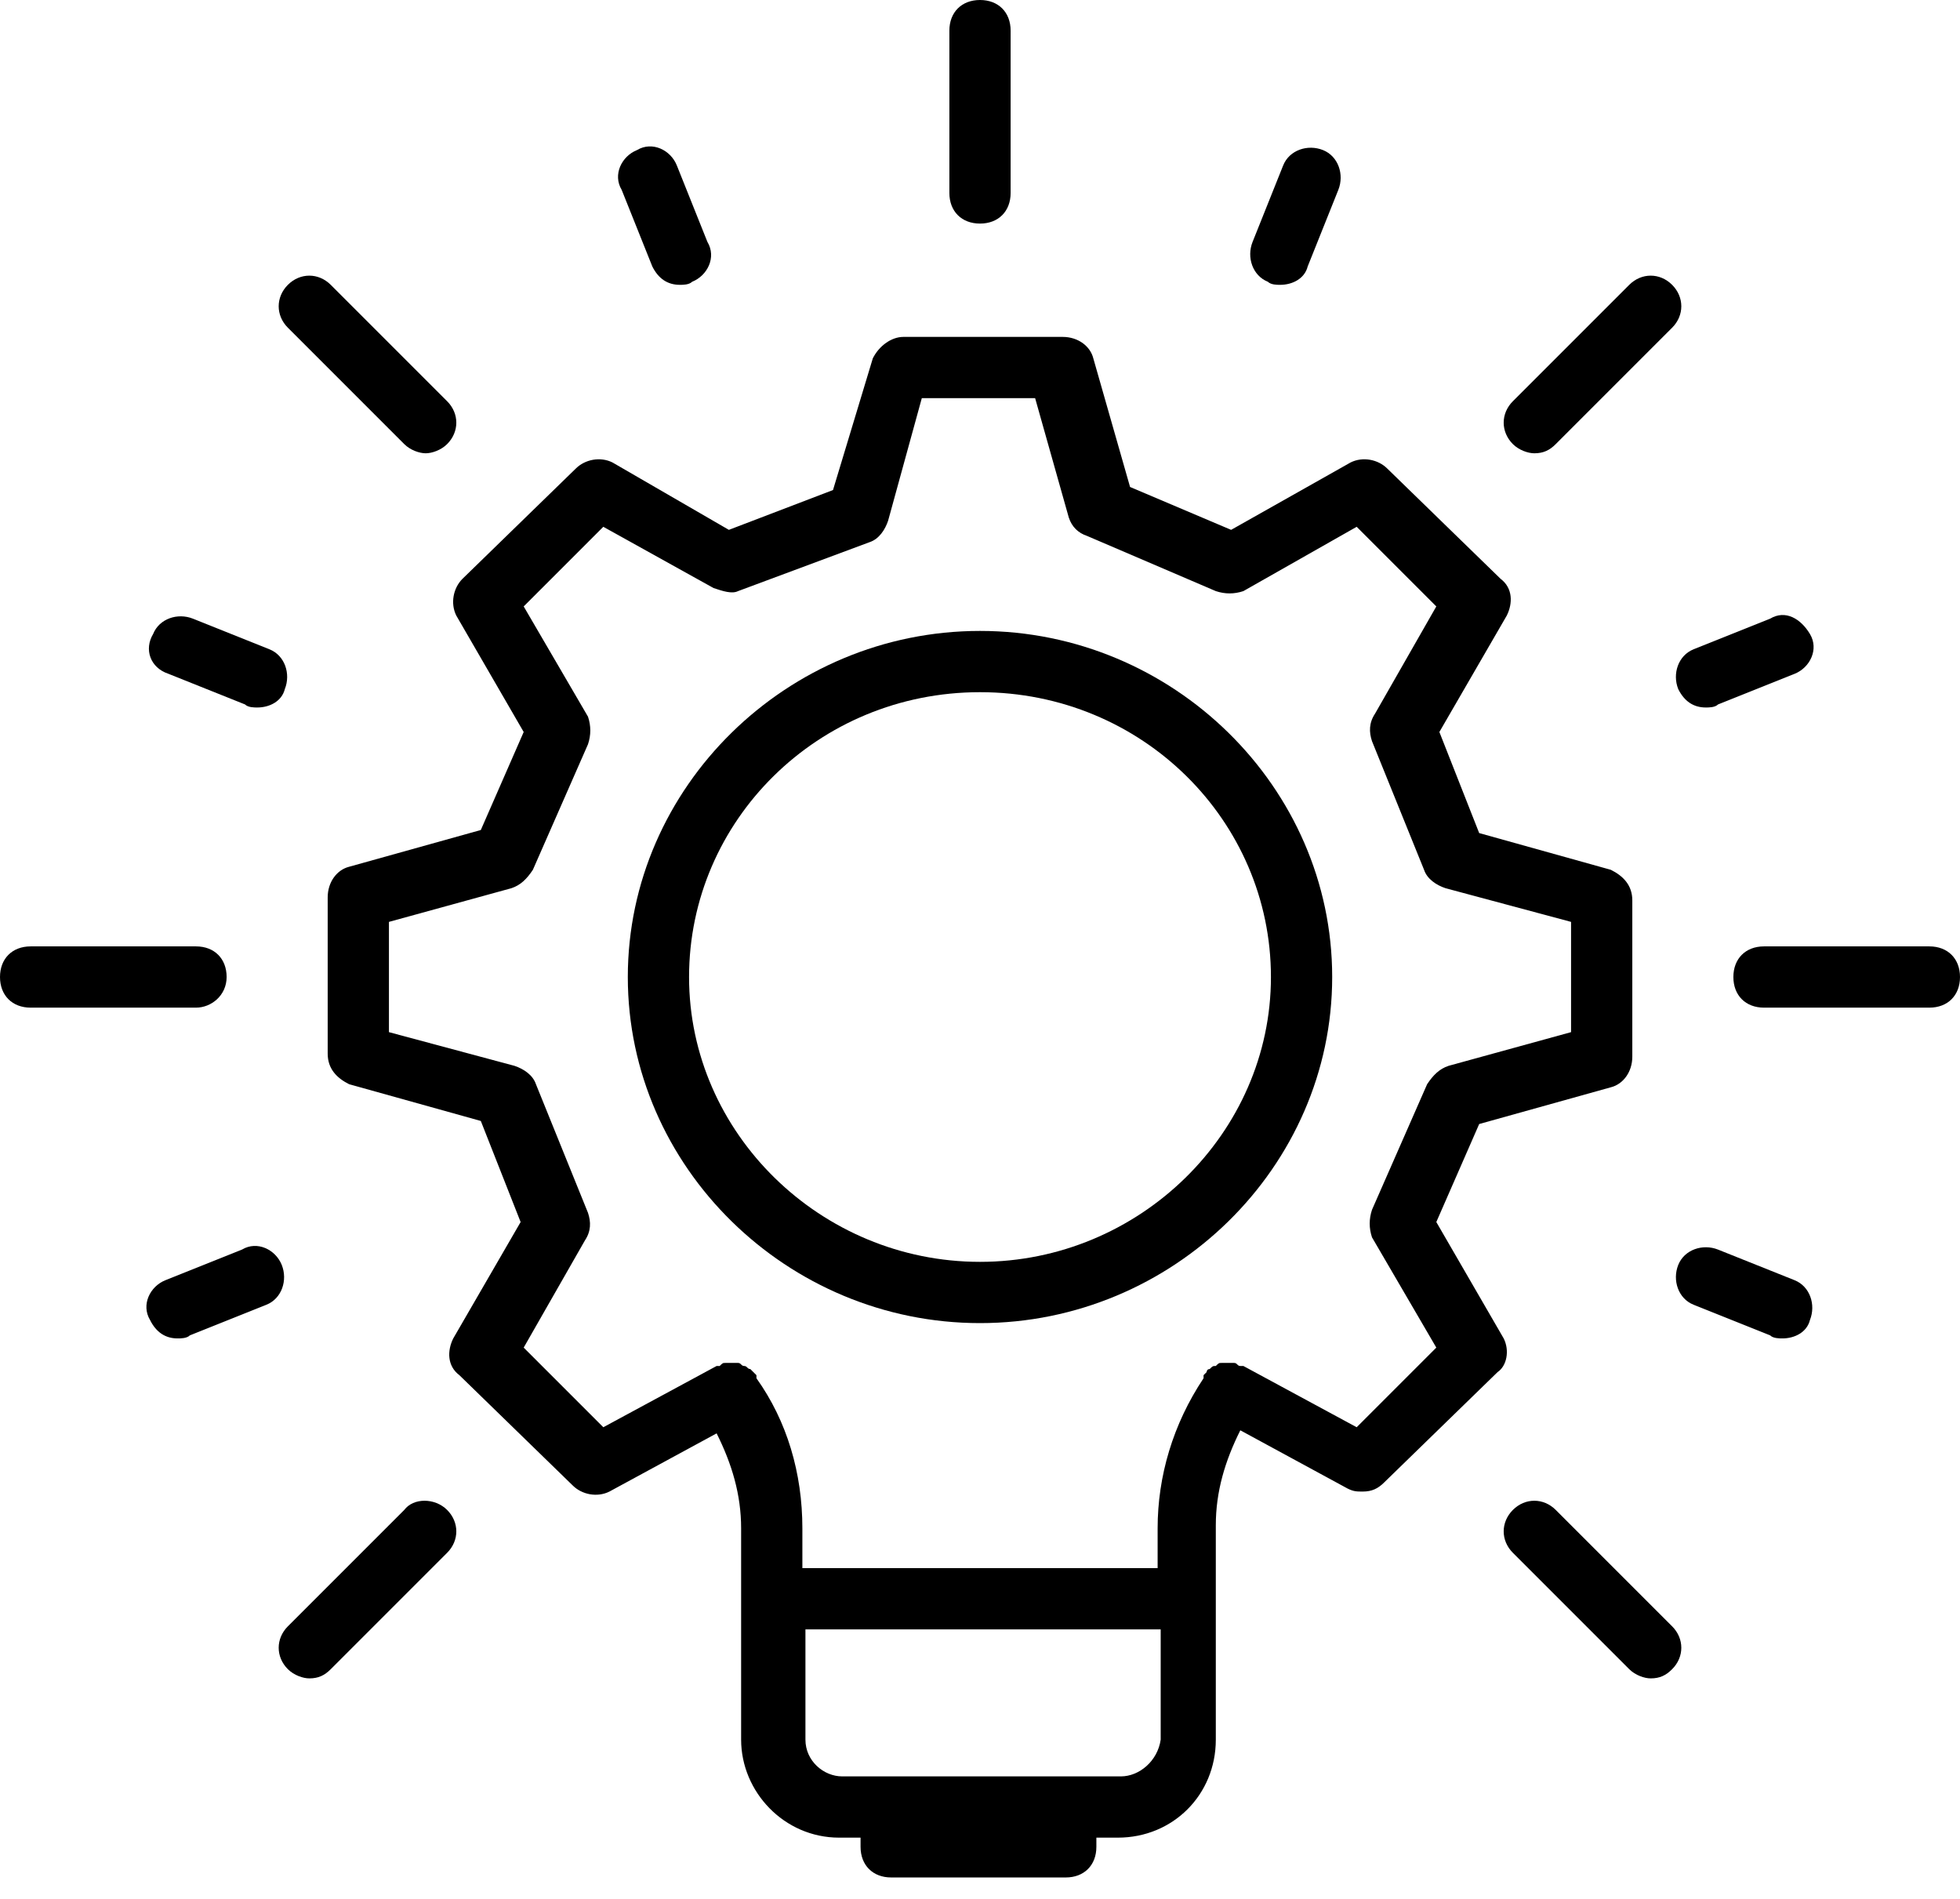
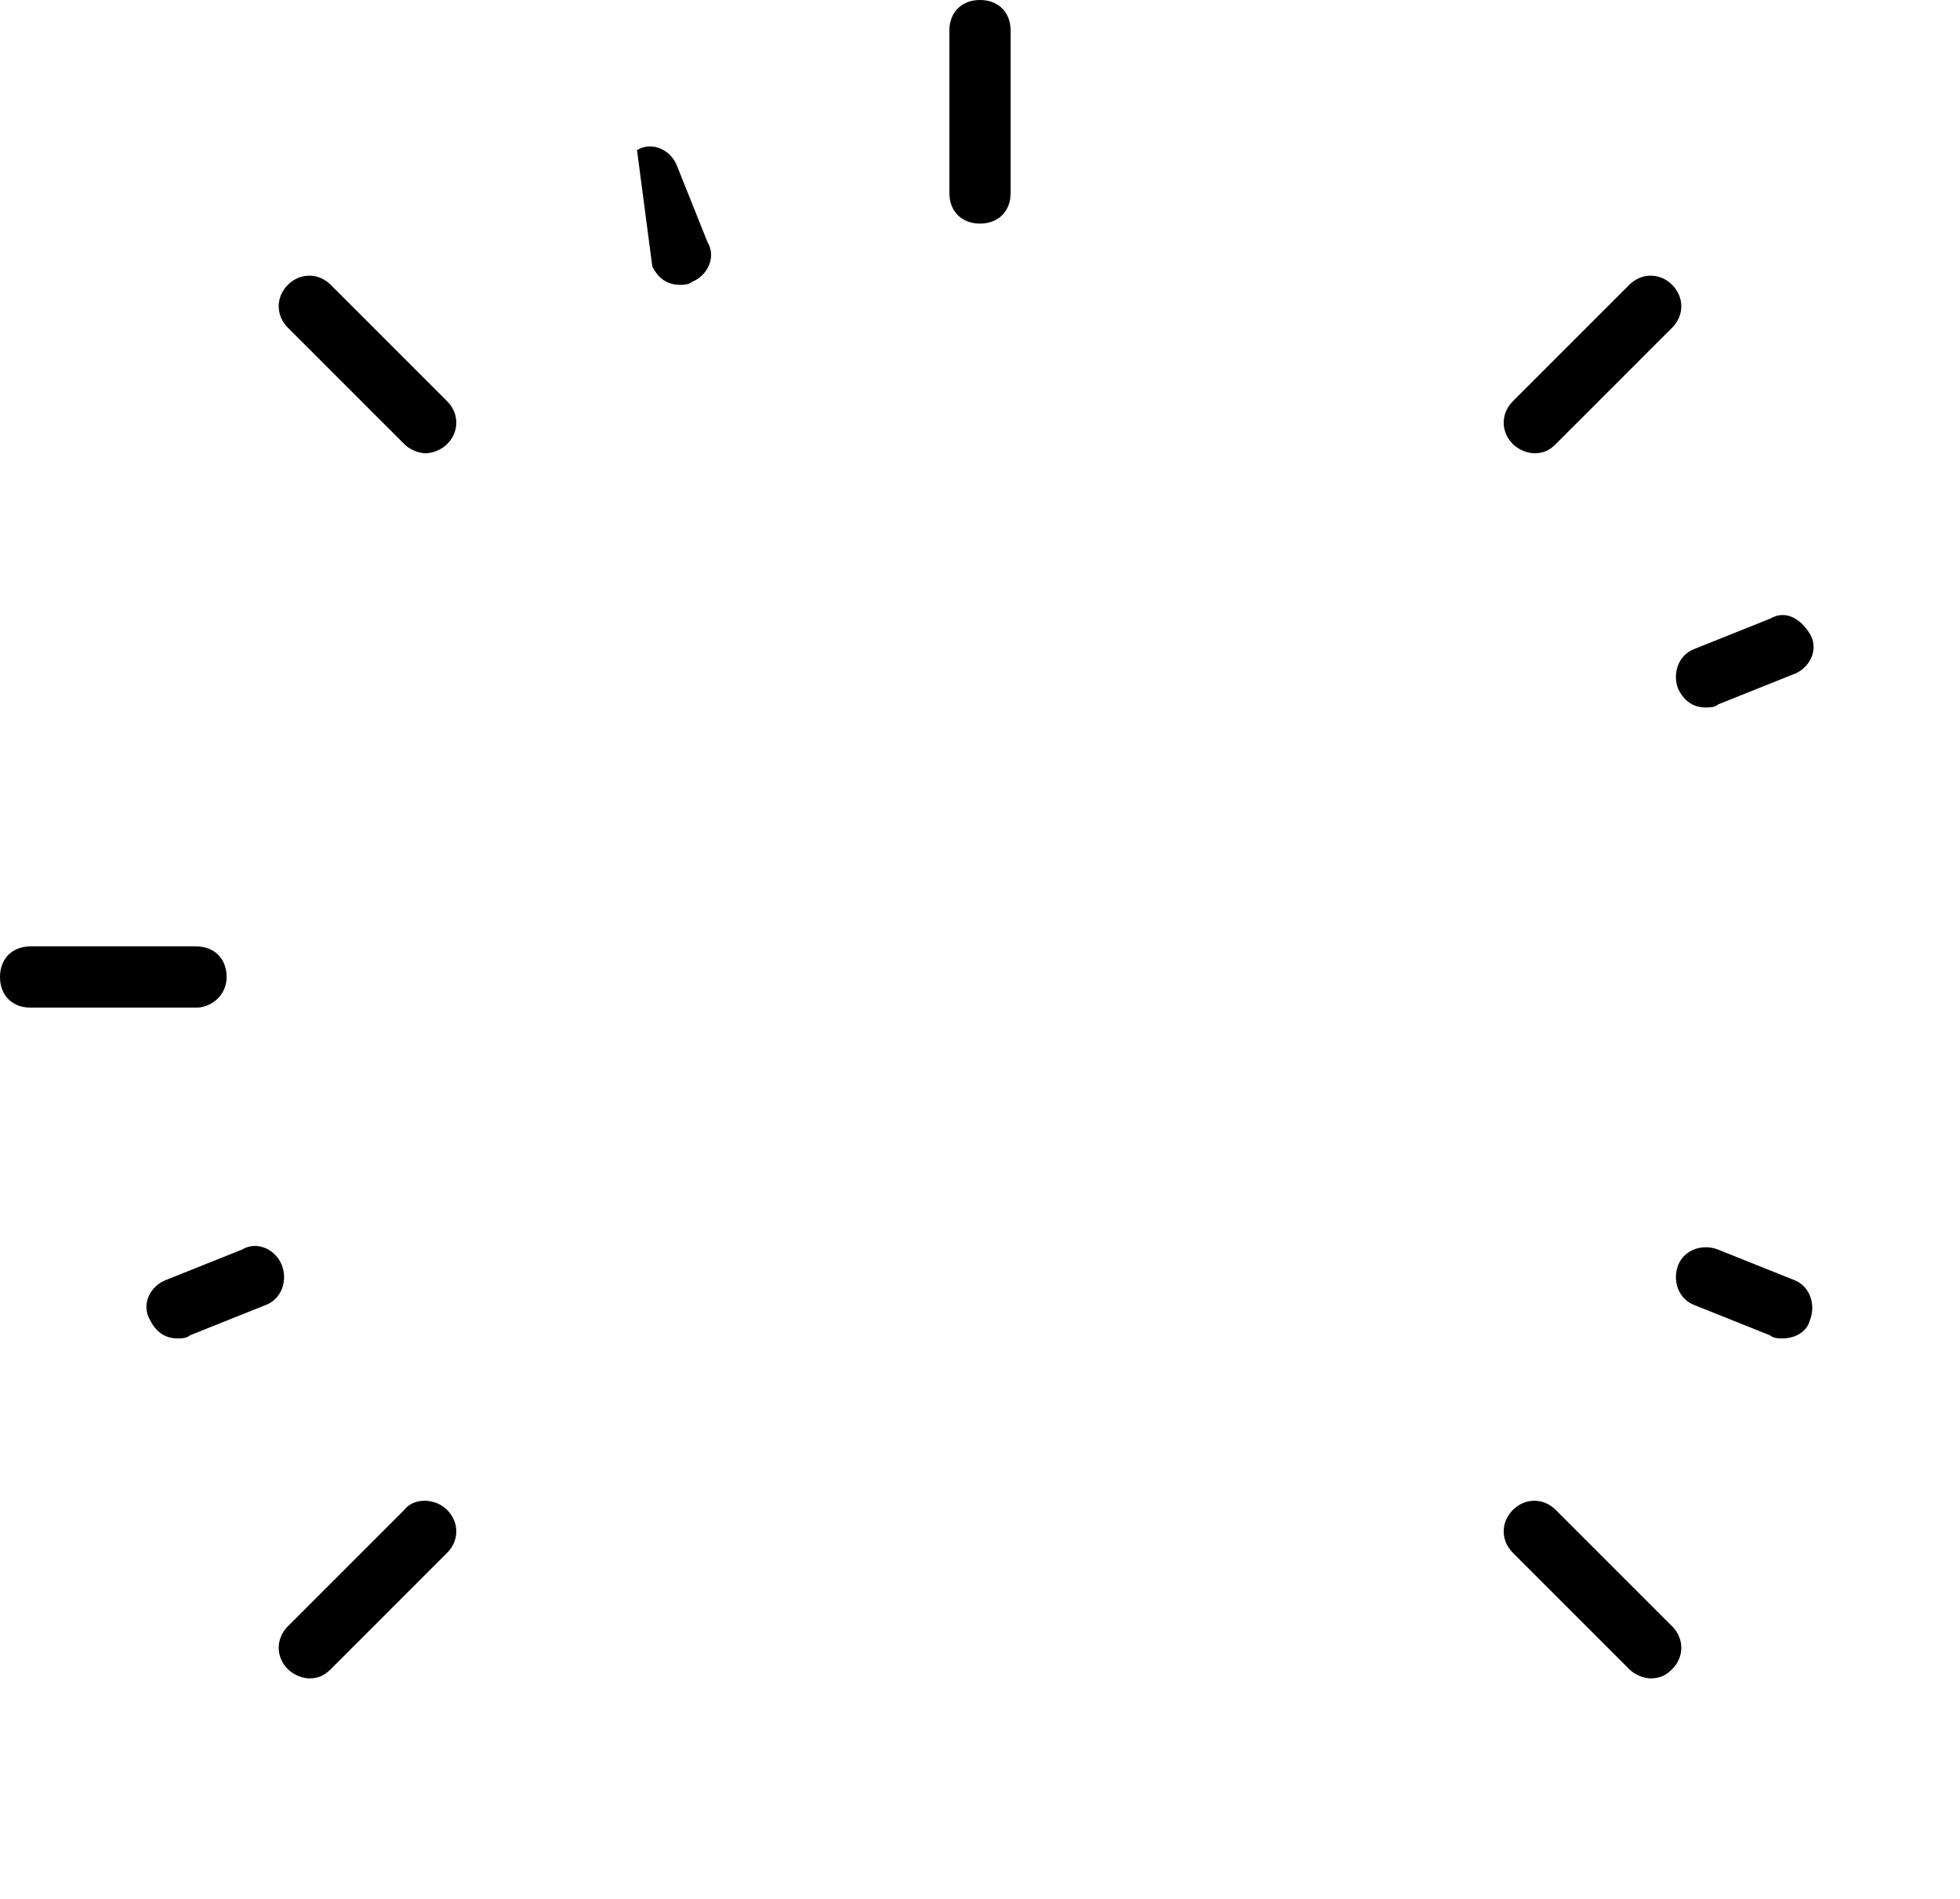
<svg xmlns="http://www.w3.org/2000/svg" width="64" height="62" viewBox="0 0 64 62" fill="none">
  <g clip-path="url(#clip0_30_2659)">
    <path d="M32 7.3C32.6 7.3 33 6.9 33 6.3V1C33 0.4 32.6 0 32 0C31.4 0 31 0.4 31 1V6.3C31 6.9 31.4 7.3 32 7.3Z" fill="black" />
-     <path d="M21.3 8.7C21.5 9.1 21.8 9.3 22.2 9.3C22.3 9.3 22.5 9.3 22.6 9.2C23.1 9 23.4 8.4 23.1 7.9L22.1 5.4C21.9 4.9 21.3 4.6 20.8 4.9C20.3 5.1 20 5.7 20.3 6.2L21.3 8.7Z" fill="black" />
-     <path d="M5.5 22L8 23C8.1 23.1 8.3 23.1 8.4 23.1C8.8 23.1 9.2 22.9 9.3 22.5C9.5 22 9.3 21.4 8.8 21.2L6.3 20.2C5.8 20 5.2 20.2 5 20.7C4.7 21.2 4.9 21.8 5.5 22Z" fill="black" />
+     <path d="M21.3 8.7C21.5 9.1 21.8 9.3 22.2 9.3C22.3 9.3 22.5 9.3 22.6 9.2C23.1 9 23.4 8.4 23.1 7.9L22.1 5.4C21.9 4.9 21.3 4.6 20.8 4.9L21.3 8.7Z" fill="black" />
    <path d="M9.2 41.3C9 40.8 8.4 40.5 7.9 40.8L5.4 41.8C4.9 42 4.6 42.6 4.9 43.1C5.1 43.5 5.4 43.7 5.8 43.7C5.9 43.7 6.1 43.7 6.2 43.6L8.7 42.6C9.2 42.4 9.4 41.8 9.2 41.3Z" fill="black" />
    <path d="M58.6 41.8L56.1 40.8C55.6 40.6 55 40.8 54.8 41.3C54.6 41.8 54.8 42.4 55.3 42.6L57.8 43.6C57.9 43.7 58.1 43.7 58.2 43.7C58.6 43.7 59 43.5 59.1 43.1C59.3 42.6 59.1 42 58.6 41.8Z" fill="black" />
    <path d="M54.8 22.5C55 22.9 55.3 23.1 55.7 23.1C55.8 23.1 56 23.1 56.1 23L58.6 22C59.1 21.8 59.4 21.2 59.1 20.7C58.8 20.2 58.3 19.9 57.8 20.2L55.3 21.2C54.8 21.4 54.6 22 54.8 22.5Z" fill="black" />
-     <path d="M41.4 9.2C41.5 9.3 41.7 9.3 41.8 9.3C42.2 9.3 42.6 9.1 42.7 8.7L43.7 6.2C43.9 5.7 43.7 5.1 43.2 4.9C42.7 4.7 42.1 4.9 41.9 5.4L40.9 7.9C40.7 8.4 40.9 9 41.4 9.2Z" fill="black" />
    <path d="M13.2 14.5C13.4 14.7 13.7 14.8 13.9 14.8C14.1 14.8 14.4 14.7 14.6 14.5C15 14.1 15 13.5 14.6 13.1L10.8 9.3C10.4 8.9 9.8 8.9 9.4 9.3C9 9.7 9 10.3 9.4 10.7L13.2 14.5Z" fill="black" />
    <path d="M7.4 31.9C7.4 31.3 7 30.9 6.4 30.9H1C0.4 30.9 0 31.3 0 31.9C0 32.5 0.4 32.9 1 32.9H6.4C6.9 32.9 7.4 32.5 7.4 31.9Z" fill="black" />
    <path d="M13.2 49.3L9.4 53.1C9 53.5 9 54.1 9.4 54.5C9.6 54.7 9.9 54.8 10.1 54.8C10.4 54.8 10.6 54.7 10.8 54.5L14.6 50.7C15 50.3 15 49.7 14.6 49.3C14.2 48.9 13.5 48.9 13.2 49.3Z" fill="black" />
    <path d="M50.8 49.3C50.4 48.9 49.8 48.9 49.4 49.3C49 49.7 49 50.3 49.4 50.7L53.2 54.5C53.4 54.7 53.7 54.8 53.9 54.8C54.2 54.8 54.4 54.7 54.6 54.5C55 54.1 55 53.5 54.6 53.1L50.8 49.3Z" fill="black" />
-     <path d="M63 30.9H57.6C57 30.9 56.6 31.3 56.6 31.9C56.6 32.5 57 32.9 57.6 32.9H63C63.6 32.9 64 32.5 64 31.9C64 31.3 63.6 30.9 63 30.9Z" fill="black" />
    <path d="M50.1 14.8C50.4 14.8 50.6 14.7 50.8 14.5L54.6 10.7C55 10.3 55 9.7 54.6 9.3C54.2 8.9 53.6 8.9 53.2 9.3L49.4 13.1C49 13.5 49 14.1 49.4 14.5C49.6 14.7 49.9 14.8 50.1 14.8Z" fill="black" />
-     <path d="M49.1 43.7L46.9 39.9L48.3 36.7L52.6 35.5C53 35.4 53.3 35 53.3 34.5V29.4C53.3 28.9 53 28.6 52.6 28.4L48.3 27.2L47 23.9L49.2 20.1C49.4 19.7 49.4 19.2 49 18.9L45.3 15.3C45 15 44.5 14.9 44.1 15.1L40.2 17.3L36.9 15.9L35.7 11.7C35.6 11.3 35.2 11 34.7 11H29.5C29.1 11 28.7 11.3 28.5 11.7L27.2 16L23.8 17.3L20 15.1C19.6 14.9 19.1 15 18.8 15.3L15.1 18.9C14.8 19.2 14.7 19.7 14.9 20.1L17.1 23.9L15.7 27.1L11.4 28.3C11 28.4 10.7 28.8 10.7 29.3V34.4C10.7 34.9 11 35.2 11.4 35.4L15.7 36.6L17 39.9L14.8 43.7C14.6 44.1 14.6 44.6 15 44.9L18.7 48.5C19 48.8 19.5 48.9 19.9 48.7L23.4 46.8C23.9 47.8 24.2 48.8 24.2 49.9V56.8C24.2 58.5 25.6 60 27.4 60H28.1V60.3C28.1 60.9 28.5 61.3 29.1 61.3H34.8C35.4 61.3 35.8 60.9 35.8 60.3V60H36.5C38.3 60 39.7 58.6 39.7 56.8V49.8C39.7 48.7 40 47.7 40.5 46.7L44 48.6C44.2 48.7 44.3 48.7 44.5 48.7C44.8 48.7 45 48.6 45.2 48.4L48.9 44.8C49.2 44.6 49.3 44.1 49.1 43.7ZM36.6 58H34.9H29.2H27.5C26.9 58 26.3 57.5 26.3 56.8V53.2H37.9V56.8C37.8 57.5 37.2 58 36.6 58ZM44.3 46.6L40.6 44.6H40.5C40.4 44.6 40.4 44.5 40.3 44.5C40.2 44.5 40.2 44.5 40.1 44.5C40 44.5 40 44.5 39.9 44.5C39.8 44.5 39.8 44.5 39.7 44.6C39.6 44.6 39.6 44.6 39.5 44.7C39.4 44.7 39.4 44.8 39.4 44.8L39.3 44.9C39.3 44.9 39.3 44.9 39.3 45C38.3 46.5 37.8 48.2 37.8 49.9V51.2H26.2V49.9C26.2 48.1 25.7 46.4 24.7 45C24.7 45 24.7 45 24.7 44.9L24.6 44.8L24.5 44.7C24.4 44.7 24.4 44.6 24.3 44.6C24.2 44.6 24.2 44.5 24.1 44.5C24 44.5 24 44.5 23.9 44.5C23.8 44.5 23.8 44.5 23.7 44.5C23.6 44.5 23.6 44.5 23.5 44.6H23.4L19.7 46.6L17.1 44L19.1 40.5C19.3 40.2 19.3 39.9 19.2 39.6L17.5 35.4C17.4 35.1 17.1 34.9 16.8 34.8L12.7 33.7V30.1L16.7 29C17 28.9 17.2 28.7 17.4 28.4L19.2 24.3C19.3 24 19.3 23.7 19.2 23.4L17.1 19.8L19.7 17.2L23.3 19.2C23.6 19.3 23.9 19.4 24.1 19.3L28.4 17.7C28.7 17.6 28.9 17.3 29 17L30.1 13H33.8L34.9 16.9C35 17.2 35.2 17.4 35.5 17.5L39.7 19.3C40 19.4 40.3 19.4 40.6 19.3L44.3 17.2L46.9 19.8L44.9 23.3C44.7 23.6 44.7 23.9 44.8 24.2L46.5 28.4C46.6 28.7 46.9 28.9 47.2 29L51.3 30.1V33.7L47.3 34.8C47 34.9 46.8 35.1 46.6 35.4L44.8 39.5C44.7 39.8 44.7 40.1 44.8 40.4L46.9 44L44.3 46.6Z" fill="black" />
-     <path d="M32 20.6C25.7 20.6 20.5 25.7 20.5 31.9C20.5 38.1 25.7 43.2 32 43.2C38.3 43.2 43.5 38.1 43.5 31.9C43.5 25.7 38.3 20.6 32 20.6ZM32 41.2C26.8 41.2 22.5 37 22.5 31.9C22.5 26.8 26.7 22.6 32 22.6C37.3 22.6 41.5 26.8 41.5 31.9C41.5 37 37.2 41.2 32 41.2Z" fill="black" />
  </g>
  <defs>
    <clipPath id="clip0_30_2659">
      <rect width="64" height="61.3" fill="white" />
    </clipPath>
  </defs>
</svg>